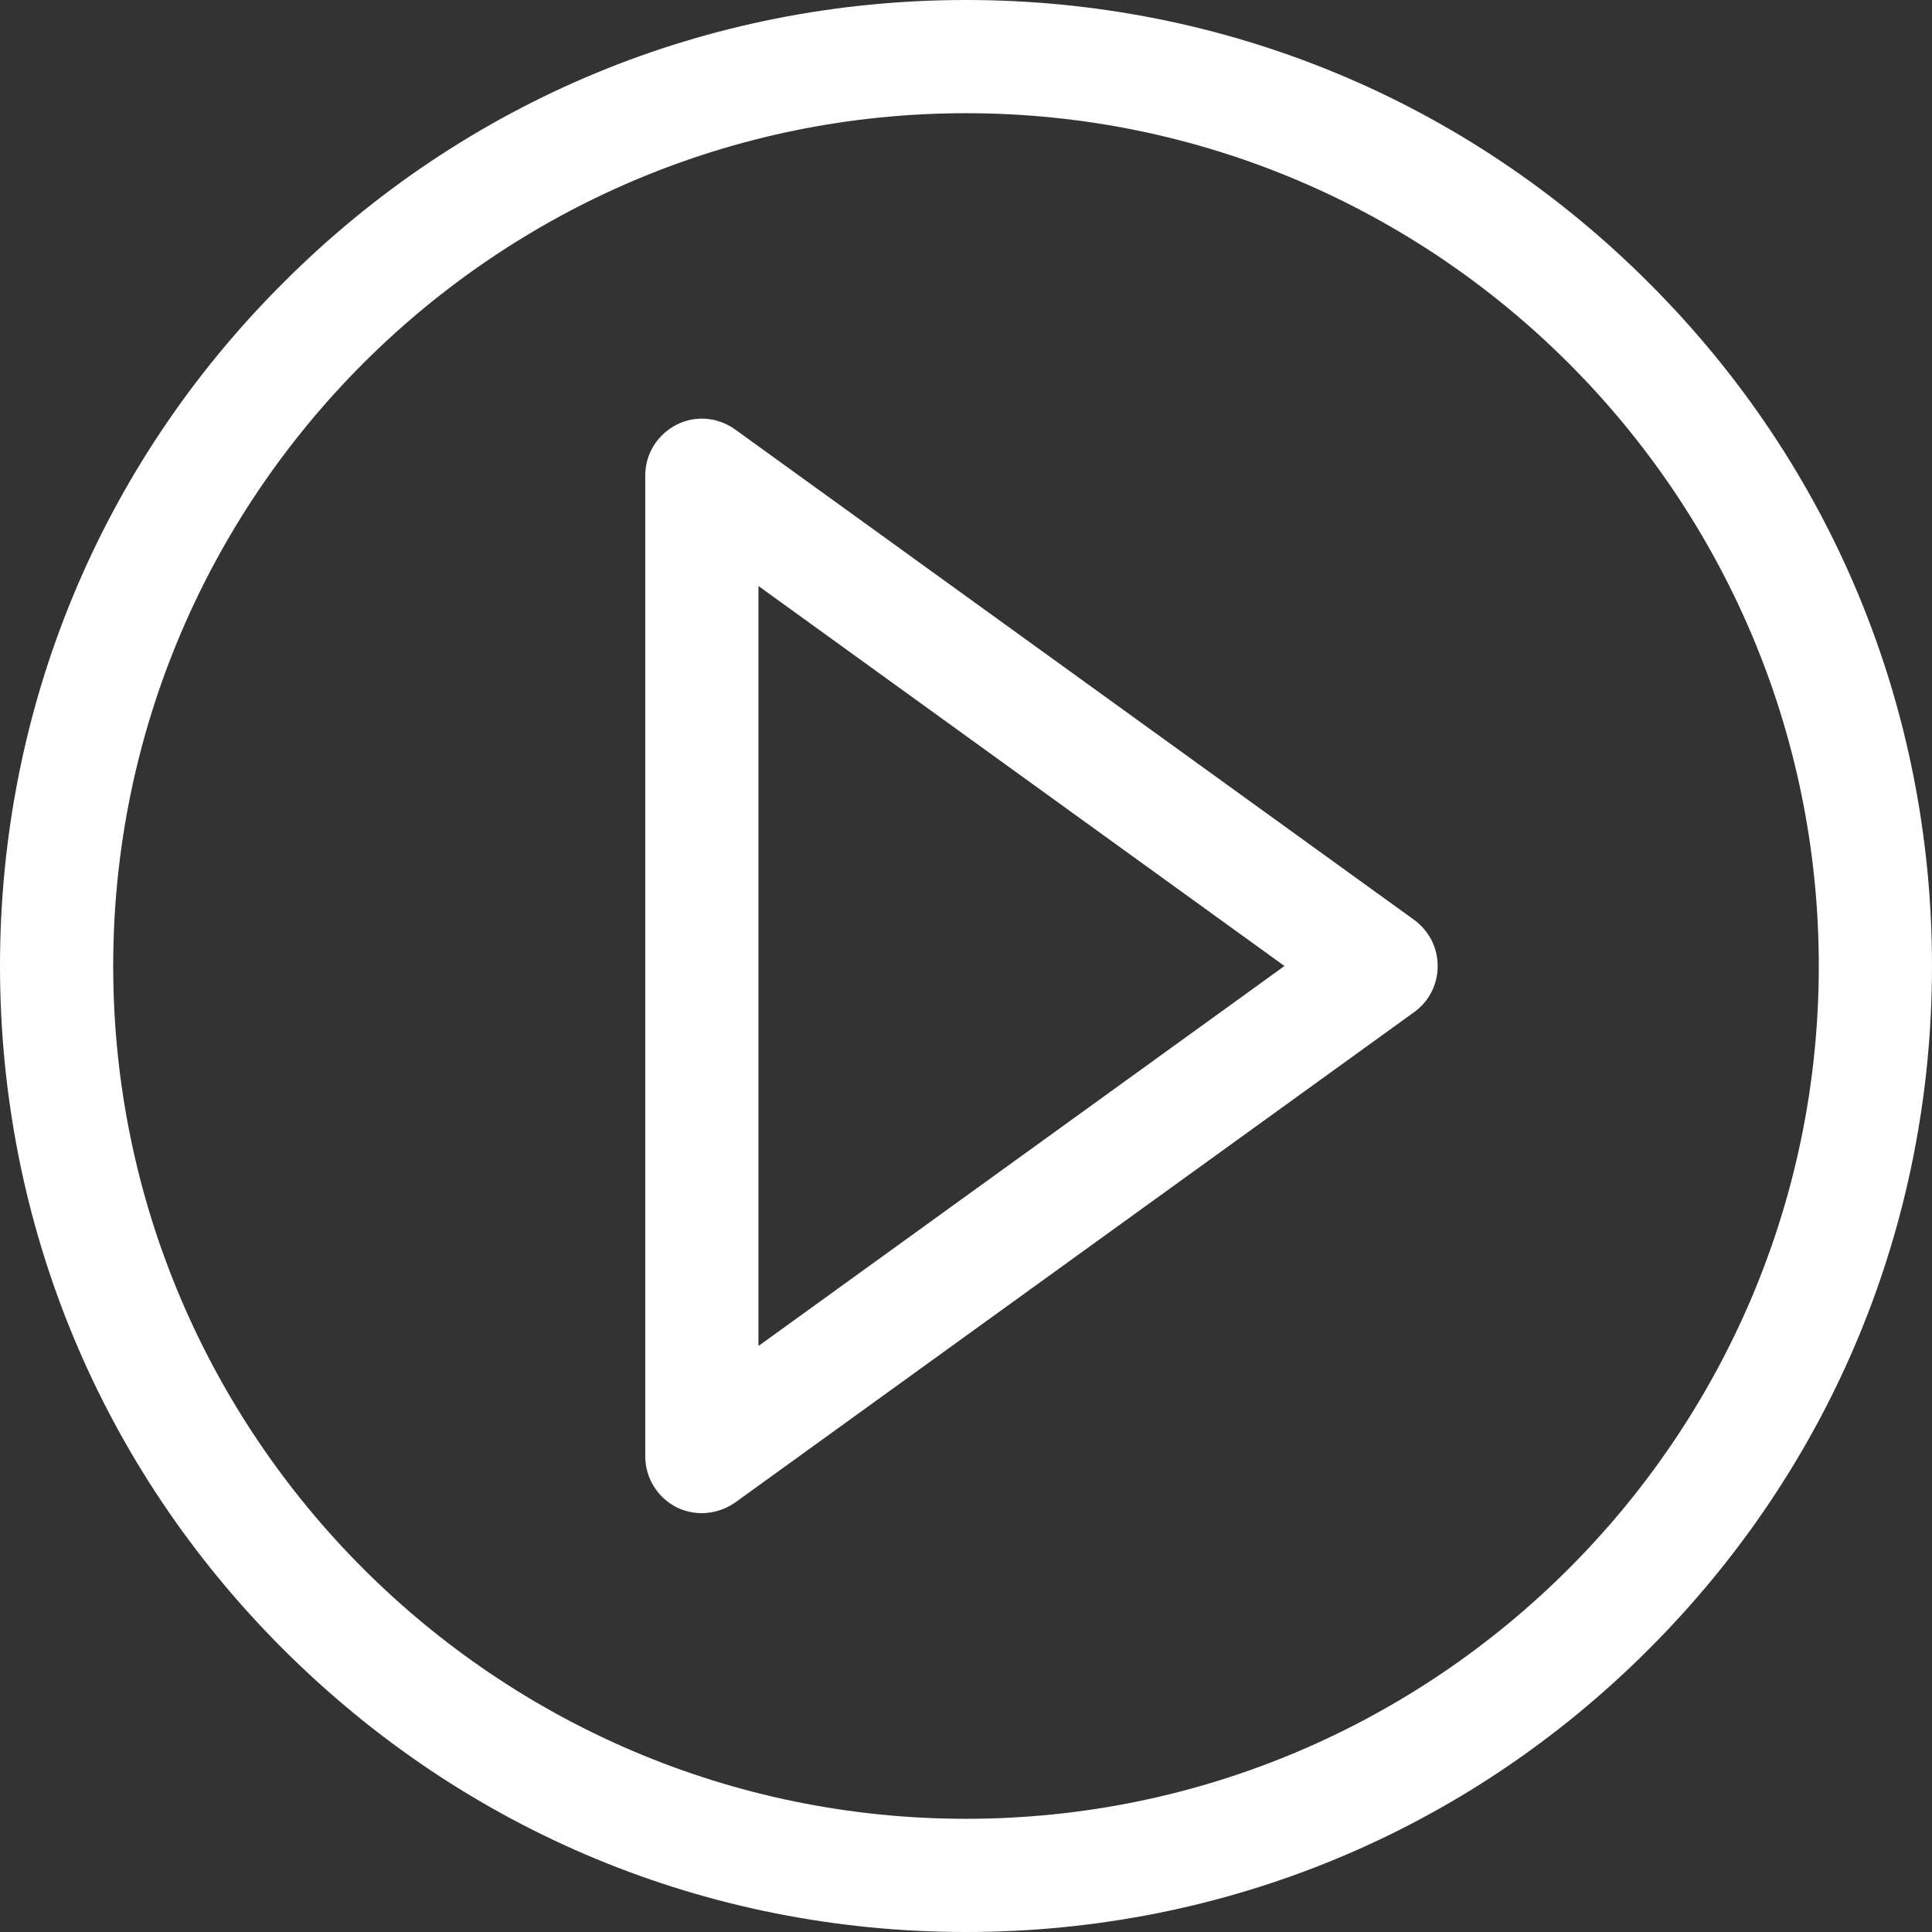
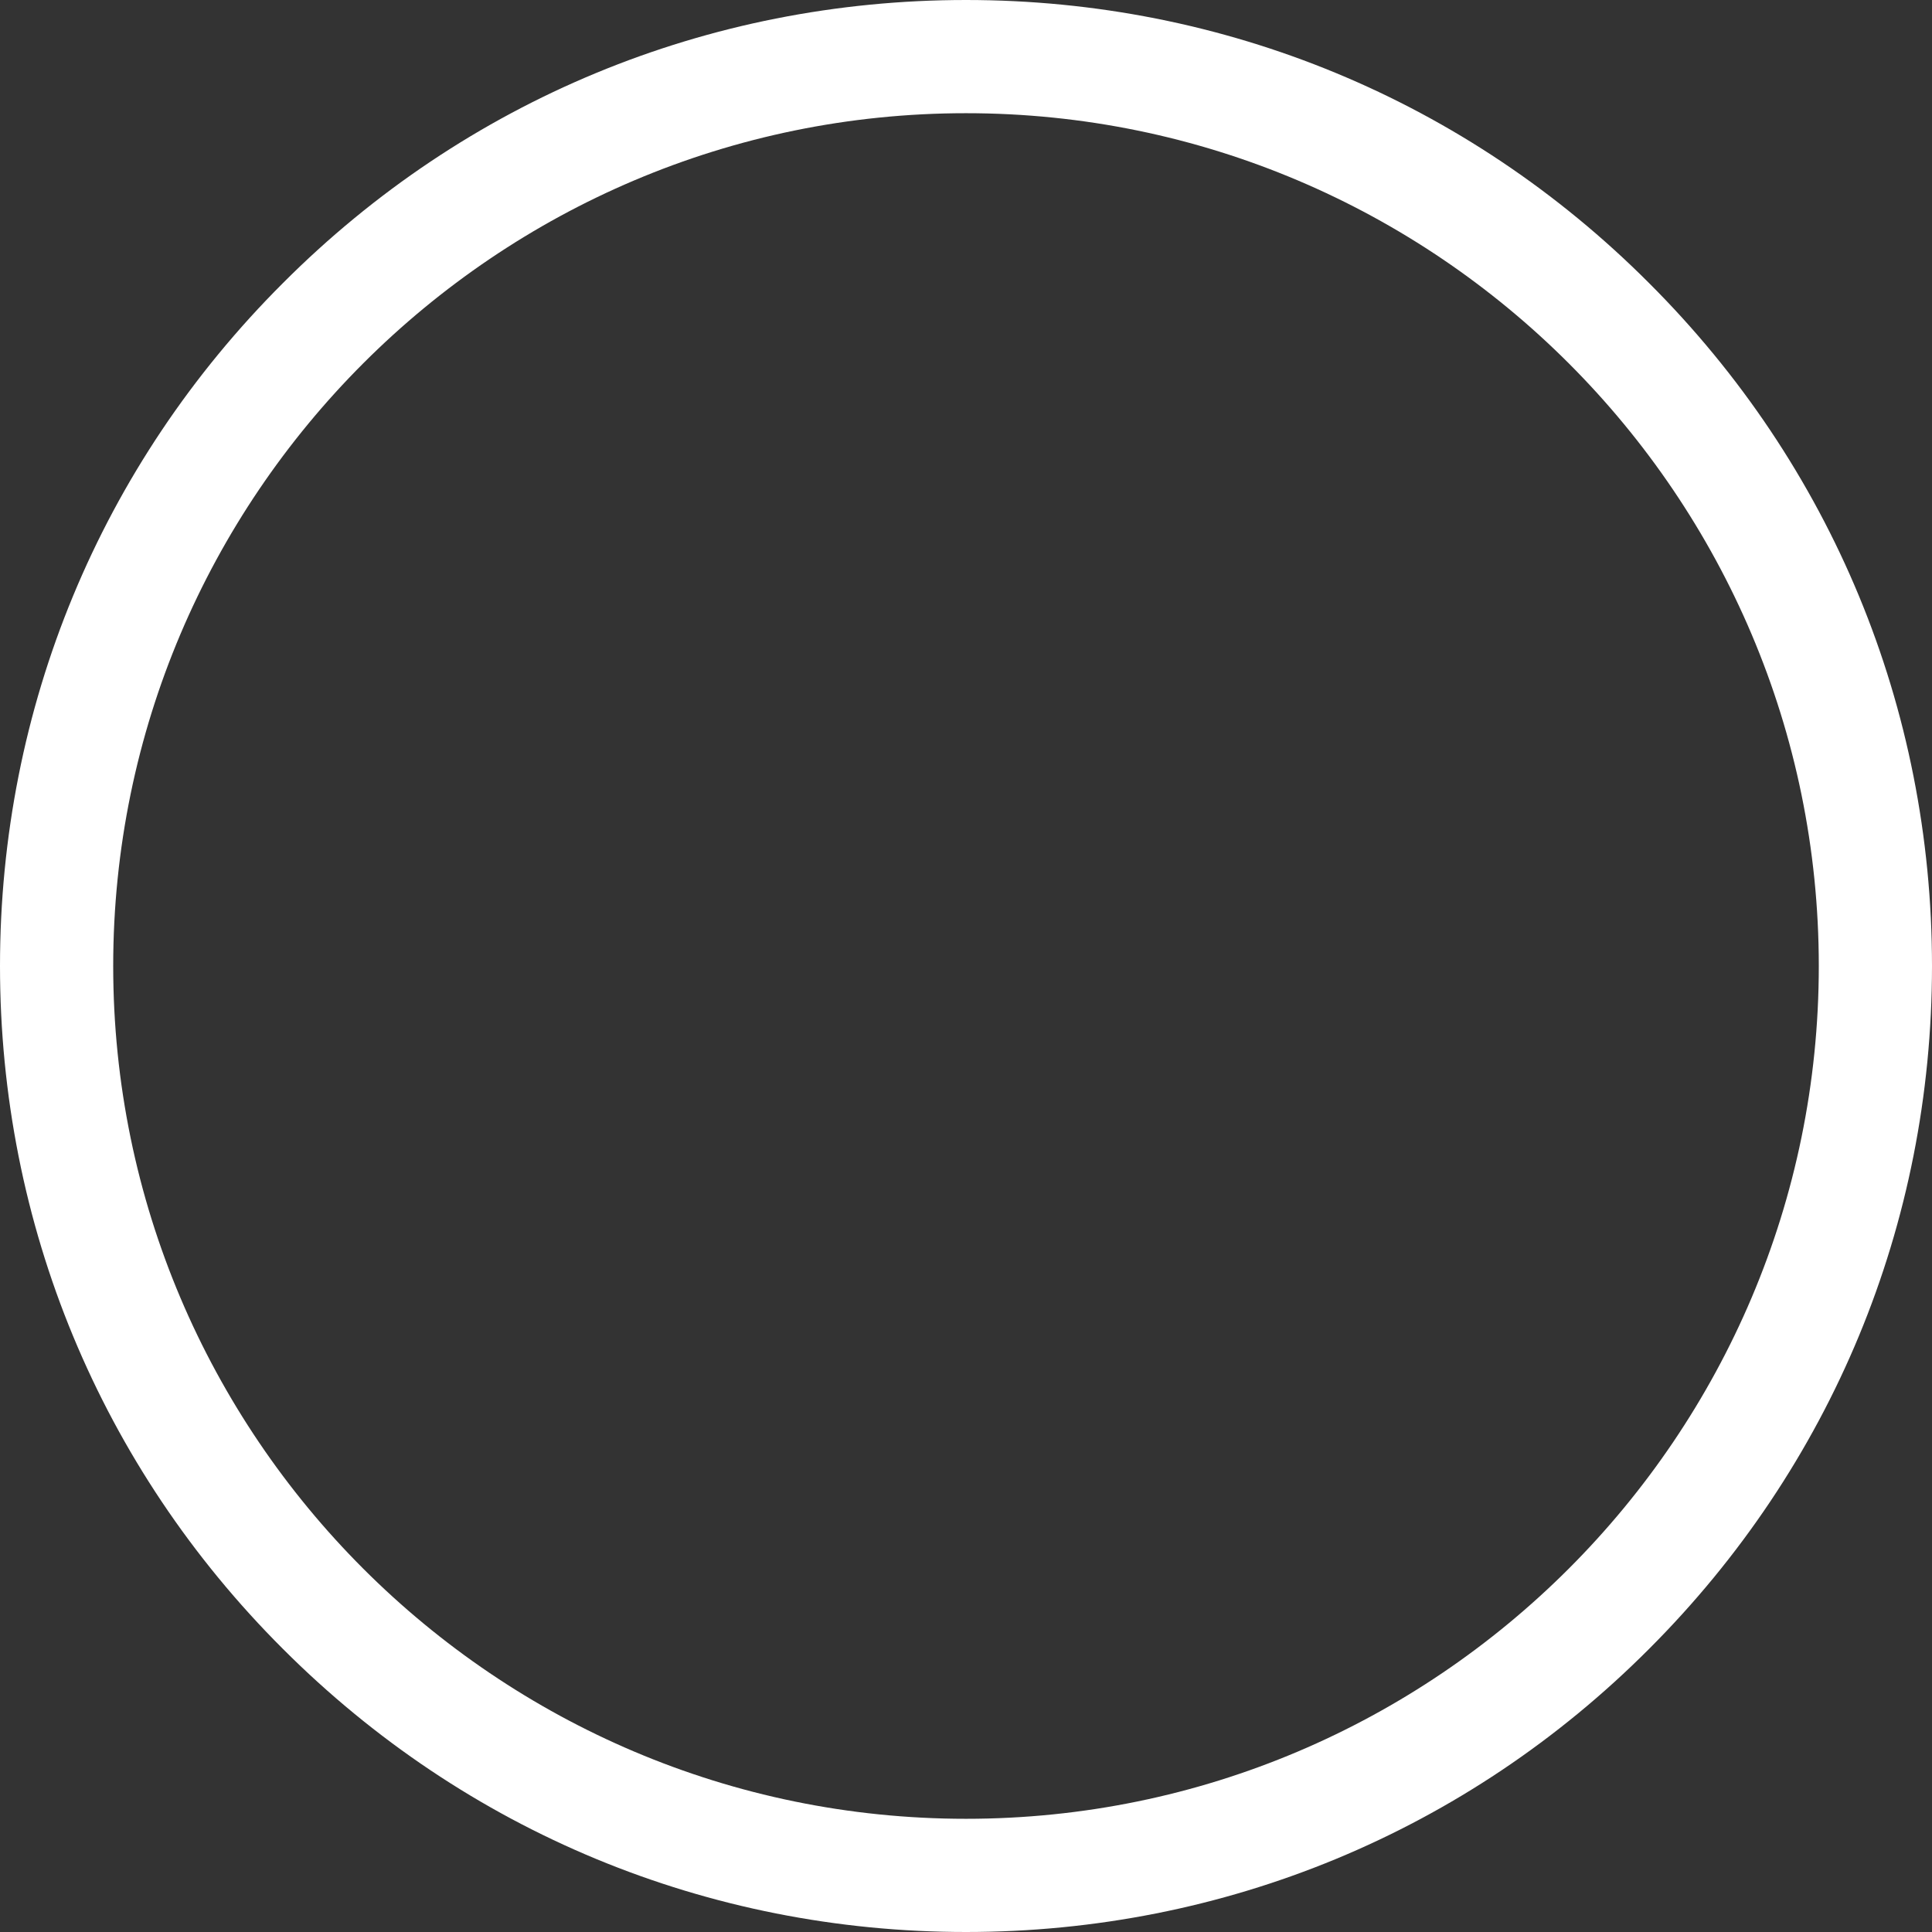
<svg xmlns="http://www.w3.org/2000/svg" version="1.1" id="Capa_1" x="0px" y="0px" viewBox="0 0 512 512" style="enable-background:new 0 0 512 512;" xml:space="preserve">
  <rect x="0" y="0" width="512" height="512" fill="#333333" stroke="none" />
  <style type="text/css">
	.st0{fill:#FFFFFF;}
</style>
  <g>
    <path class="st0" d="M437,75C388.7,26.6,324.4,0,256,0S123.3,26.6,75,75C26.6,123.3,0,187.6,0,256s26.6,132.7,75,181   c48.4,48.4,112.6,75,181,75s132.7-26.6,181-75c48.4-48.4,75-112.6,75-181S485.4,123.3,437,75L437,75z M256,482   C131.4,482,30,380.6,30,256S131.4,30,256,30s226,101.4,226,226S380.6,482,256,482L256,482z" />
-     <path class="st0" d="M374.8,243.8l-180-130c-4.6-3.3-10.6-3.8-15.6-1.2s-8.2,7.7-8.2,13.4v260c0,5.6,3.2,10.8,8.2,13.4   c2.2,1.1,4.5,1.6,6.8,1.6c3.1,0,6.2-1,8.8-2.8l180-130c3.9-2.8,6.2-7.3,6.2-12.2S378.7,246.7,374.8,243.8z M201,356.7V155.3   L340.4,256L201,356.7z" />
  </g>
</svg>